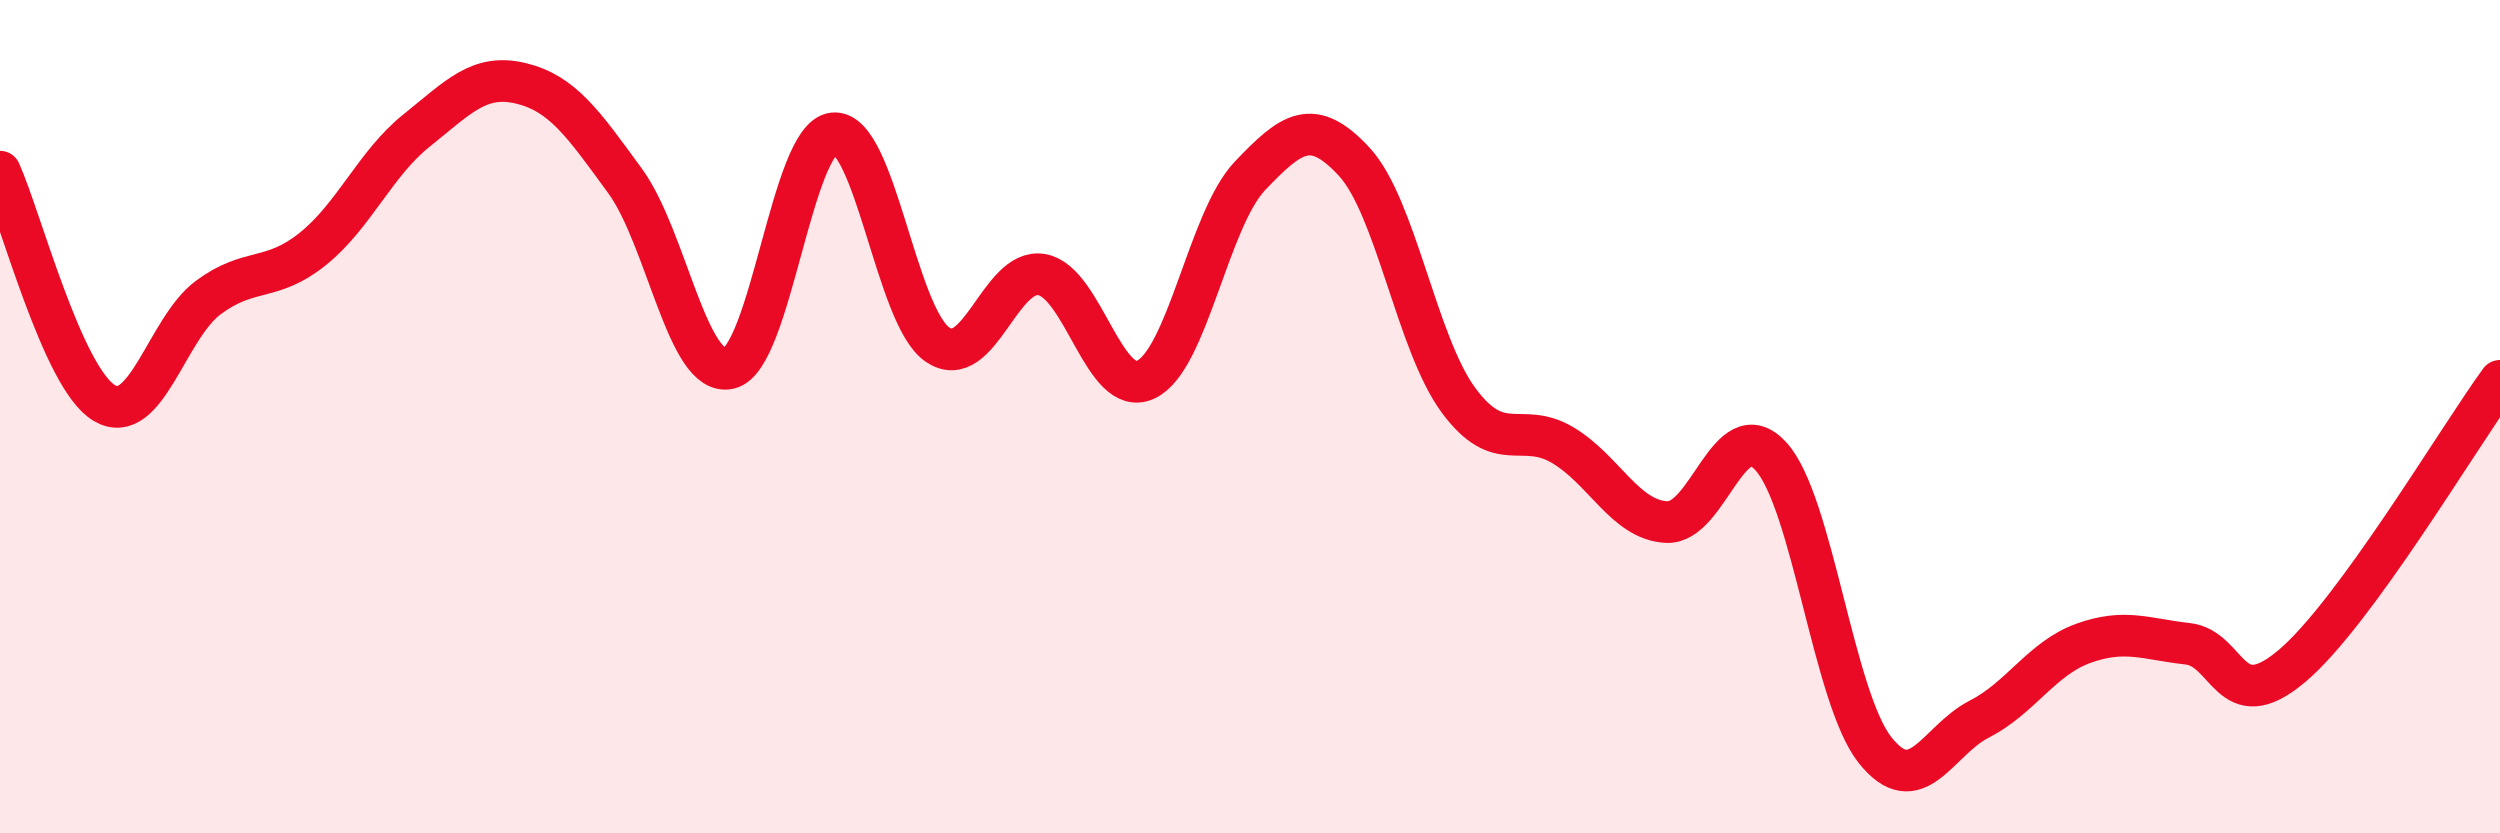
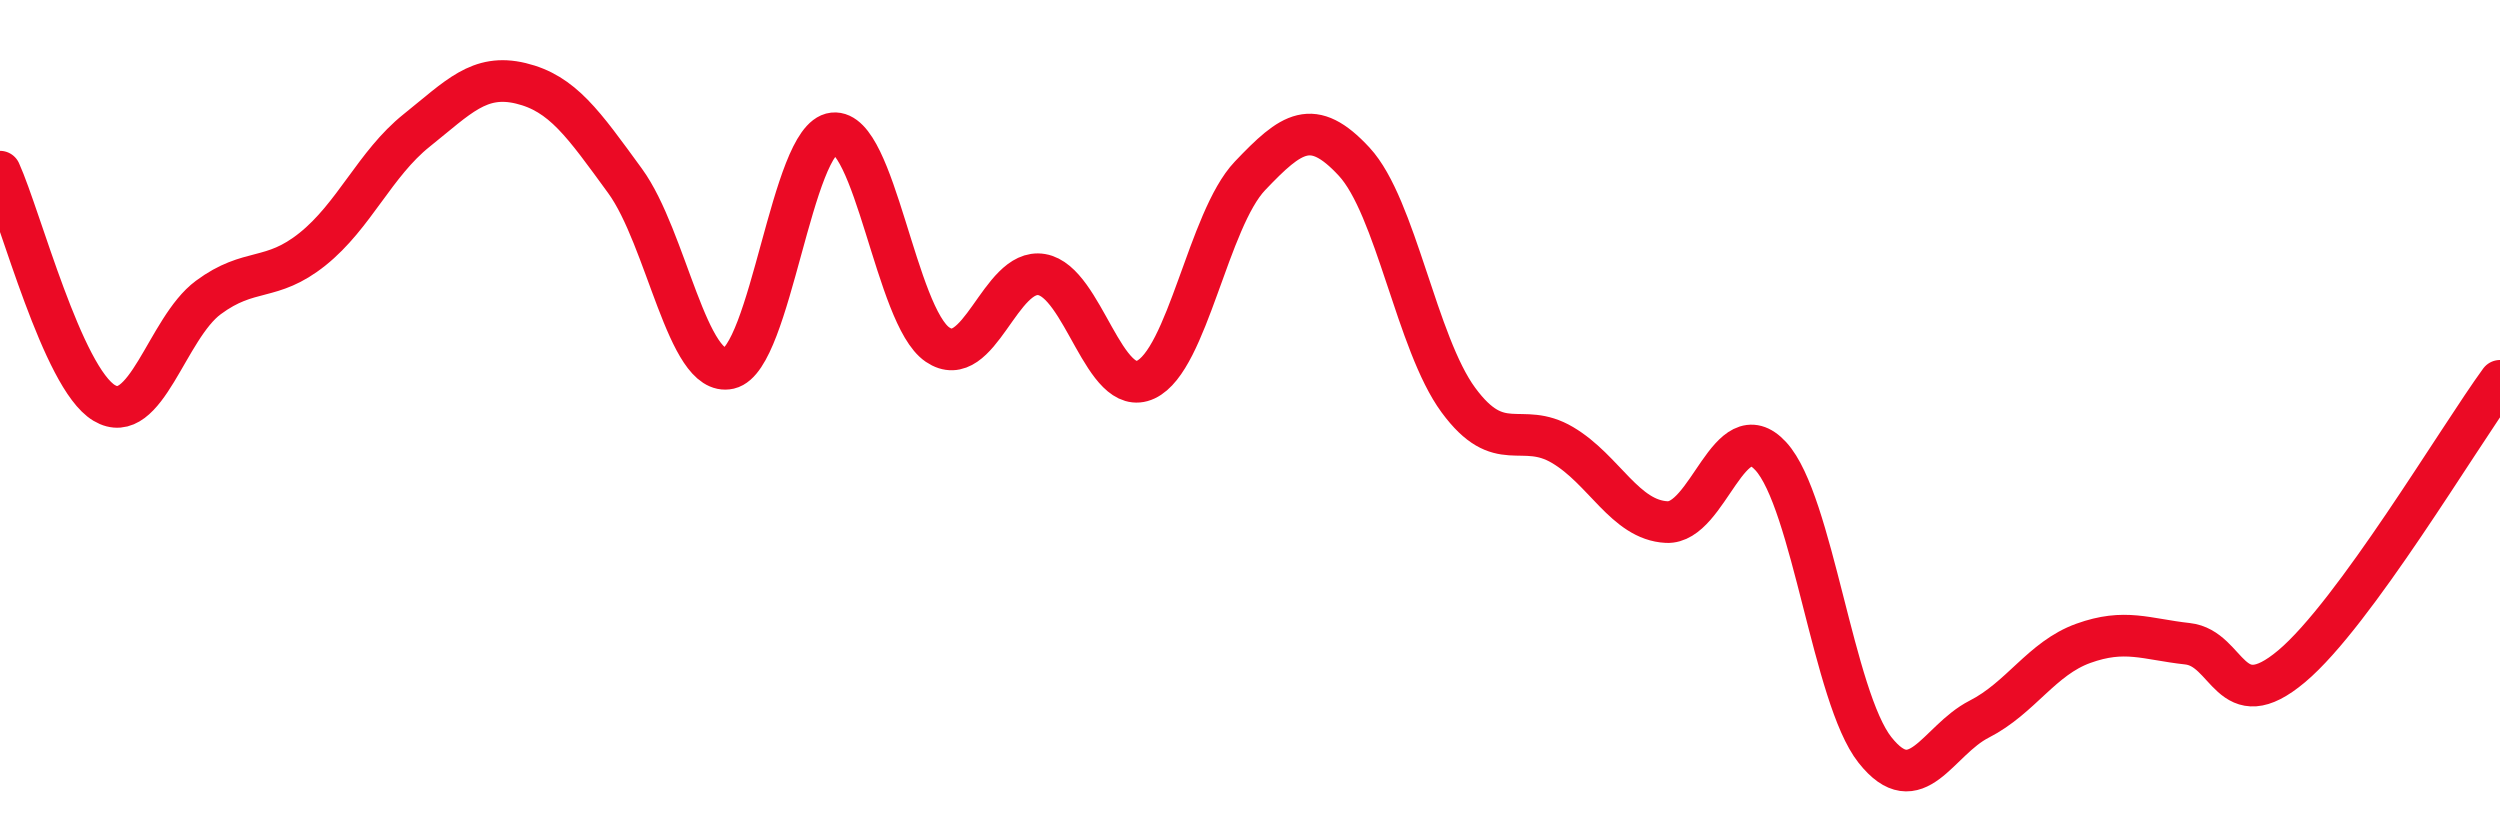
<svg xmlns="http://www.w3.org/2000/svg" width="60" height="20" viewBox="0 0 60 20">
-   <path d="M 0,4.12 C 0.5,5.23 1.5,9.07 2.5,9.67 C 3.5,10.27 4,7.88 5,7.14 C 6,6.4 6.5,6.78 7.5,5.98 C 8.5,5.18 9,3.93 10,3.13 C 11,2.33 11.5,1.76 12.5,2 C 13.5,2.24 14,2.97 15,4.34 C 16,5.71 16.5,9.07 17.5,8.84 C 18.5,8.61 19,3.31 20,3.2 C 21,3.09 21.5,7.59 22.5,8.27 C 23.5,8.95 24,6.42 25,6.59 C 26,6.76 26.5,9.58 27.5,9.11 C 28.5,8.64 29,5.27 30,4.22 C 31,3.17 31.5,2.8 32.5,3.88 C 33.5,4.96 34,8.24 35,9.6 C 36,10.96 36.5,10.09 37.5,10.68 C 38.5,11.27 39,12.48 40,12.53 C 41,12.58 41.5,9.86 42.5,10.95 C 43.5,12.04 44,16.74 45,18 C 46,19.26 46.5,17.77 47.5,17.26 C 48.5,16.75 49,15.8 50,15.44 C 51,15.08 51.5,15.34 52.5,15.45 C 53.5,15.56 53.5,17.25 55,15.99 C 56.5,14.73 59,10.51 60,9.14L60 20L0 20Z" fill="#EB0A25" opacity="0.1" stroke-linecap="round" stroke-linejoin="round" />
  <path d="M 0,4.12 C 0.5,5.23 1.5,9.07 2.5,9.67 C 3.5,10.27 4,7.88 5,7.14 C 6,6.4 6.5,6.78 7.5,5.98 C 8.5,5.18 9,3.93 10,3.13 C 11,2.33 11.5,1.76 12.5,2 C 13.5,2.24 14,2.97 15,4.34 C 16,5.71 16.5,9.07 17.5,8.84 C 18.5,8.61 19,3.31 20,3.2 C 21,3.09 21.5,7.59 22.5,8.27 C 23.5,8.95 24,6.42 25,6.59 C 26,6.76 26.5,9.58 27.5,9.11 C 28.5,8.64 29,5.27 30,4.22 C 31,3.17 31.5,2.8 32.5,3.88 C 33.5,4.96 34,8.24 35,9.6 C 36,10.96 36.5,10.09 37.5,10.68 C 38.5,11.27 39,12.48 40,12.53 C 41,12.58 41.5,9.86 42.5,10.95 C 43.5,12.04 44,16.74 45,18 C 46,19.26 46.5,17.77 47.5,17.26 C 48.5,16.75 49,15.8 50,15.44 C 51,15.08 51.5,15.34 52.5,15.45 C 53.5,15.56 53.5,17.25 55,15.99 C 56.5,14.73 59,10.51 60,9.14" stroke="#EB0A25" stroke-width="1" fill="none" stroke-linecap="round" stroke-linejoin="round" />
</svg>